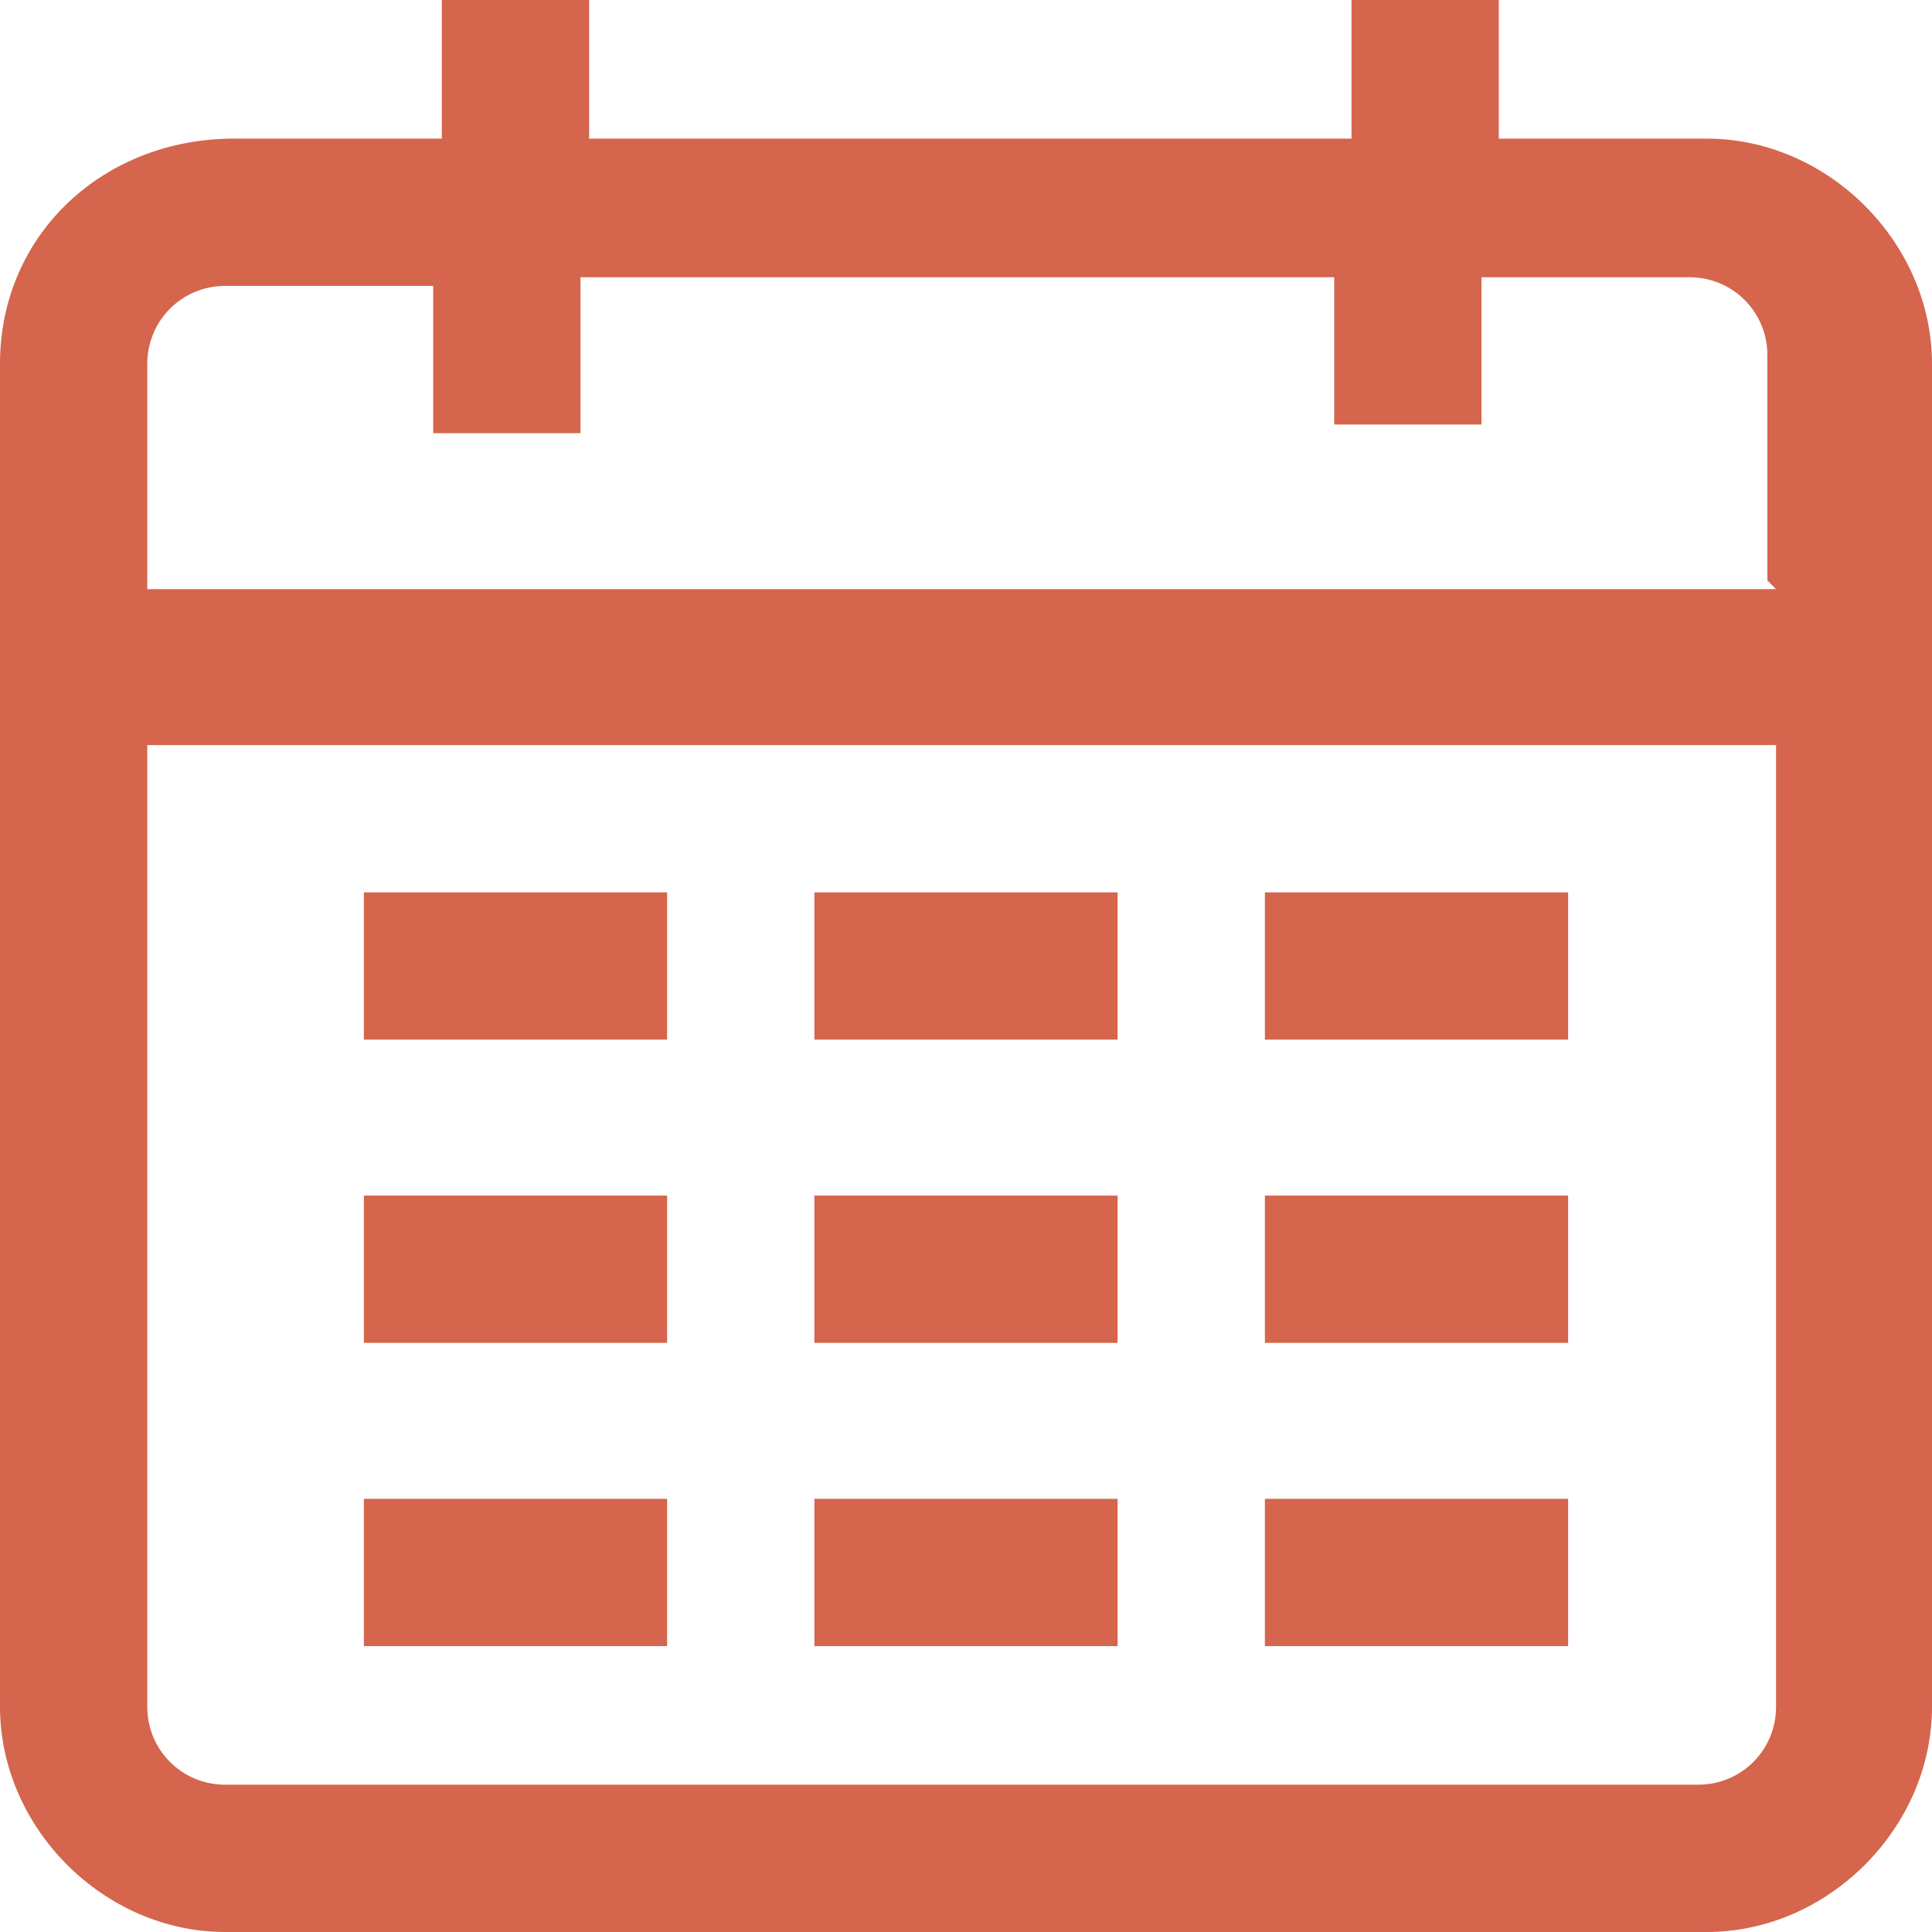
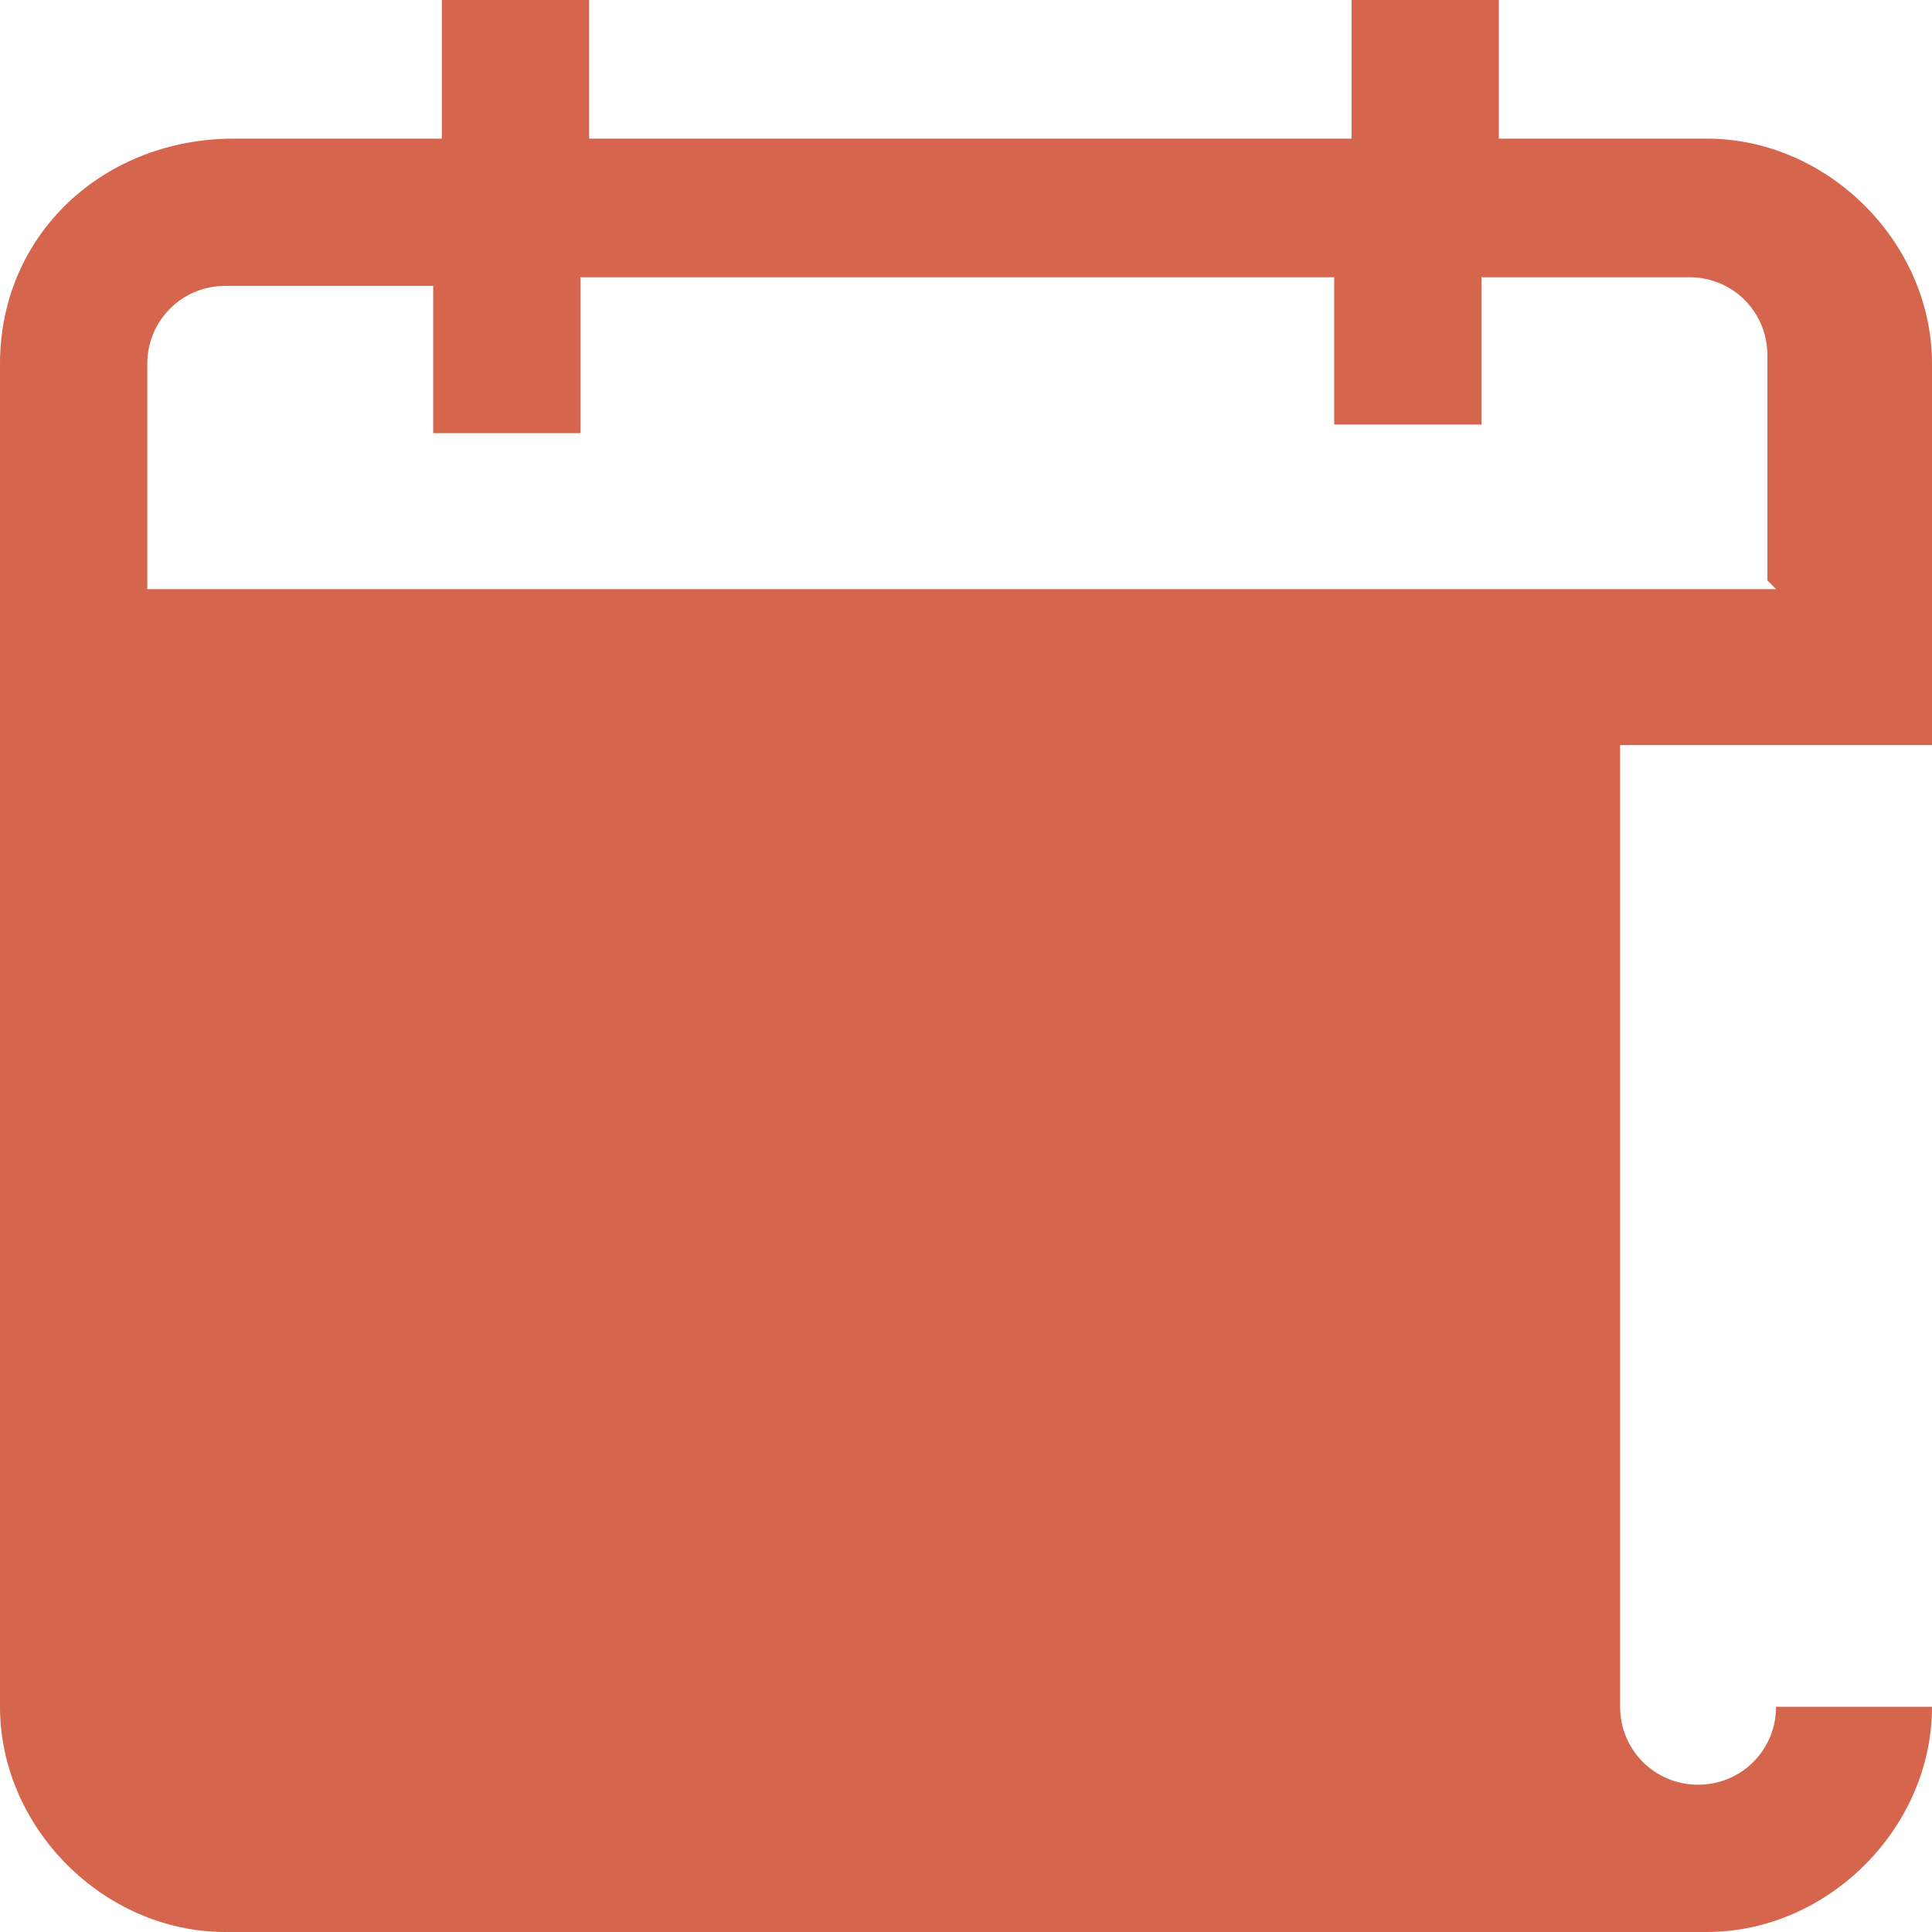
<svg xmlns="http://www.w3.org/2000/svg" id="Group_11" version="1.1" viewBox="0 0 22.3 22.3">
  <defs>
    <style>
      .st0 {
        fill: #d5654d;
      }
    </style>
  </defs>
-   <path id="Path_16" class="st0" d="M12.9,13.8h-3.5v1.7h3.5v-1.7ZM12.9,10.3h-3.5v1.7h3.5v-1.7ZM18.1,10.3h-3.5v1.7h3.5v-1.7ZM18.1,13.8h-3.5v1.7h3.5v-1.7ZM18.1,17.3h-3.5v1.7h3.5v-1.7ZM12.9,17.3h-3.5v1.7h3.5v-1.7ZM7.7,17.3h-3.5v1.7h3.5v-1.7ZM19.7,1.6h-2.4V0h-1.7v1.6H6.8V0h-1.7v1.6h-2.4C1.2,1.6,0,2.7,0,4.2c0,0,0,0,0,0v15.5c0,1.4,1.2,2.6,2.6,2.6h17.1c1.4,0,2.6-1.2,2.6-2.6V4.2c0-1.4-1.2-2.6-2.6-2.6h0s0,0,0,0ZM20.5,19.7c0,.5-.4.9-.9.9H2.6c-.5,0-.9-.4-.9-.9h0v-11.1h18.8v11.1ZM20.5,6.8H1.7v-2.6c0-.5.4-.9.9-.9h2.4v1.7h1.7v-1.8h8.7v1.7h1.7v-1.7h2.4c.5,0,.9.4.9.9,0,0,0,0,0,0v2.6ZM7.7,13.8h-3.5v1.7h3.5v-1.7ZM7.7,10.3h-3.5v1.7h3.5v-1.7Z" />
+   <path id="Path_16" class="st0" d="M12.9,13.8h-3.5v1.7h3.5v-1.7ZM12.9,10.3h-3.5v1.7h3.5v-1.7ZM18.1,10.3h-3.5v1.7h3.5v-1.7ZM18.1,13.8h-3.5v1.7h3.5v-1.7ZM18.1,17.3h-3.5v1.7h3.5v-1.7ZM12.9,17.3h-3.5v1.7h3.5v-1.7ZM7.7,17.3h-3.5v1.7h3.5v-1.7ZM19.7,1.6h-2.4V0h-1.7v1.6H6.8V0h-1.7v1.6h-2.4C1.2,1.6,0,2.7,0,4.2c0,0,0,0,0,0v15.5c0,1.4,1.2,2.6,2.6,2.6h17.1c1.4,0,2.6-1.2,2.6-2.6V4.2c0-1.4-1.2-2.6-2.6-2.6h0s0,0,0,0ZM20.5,19.7c0,.5-.4.9-.9.9c-.5,0-.9-.4-.9-.9h0v-11.1h18.8v11.1ZM20.5,6.8H1.7v-2.6c0-.5.4-.9.9-.9h2.4v1.7h1.7v-1.8h8.7v1.7h1.7v-1.7h2.4c.5,0,.9.4.9.9,0,0,0,0,0,0v2.6ZM7.7,13.8h-3.5v1.7h3.5v-1.7ZM7.7,10.3h-3.5v1.7h3.5v-1.7Z" />
</svg>